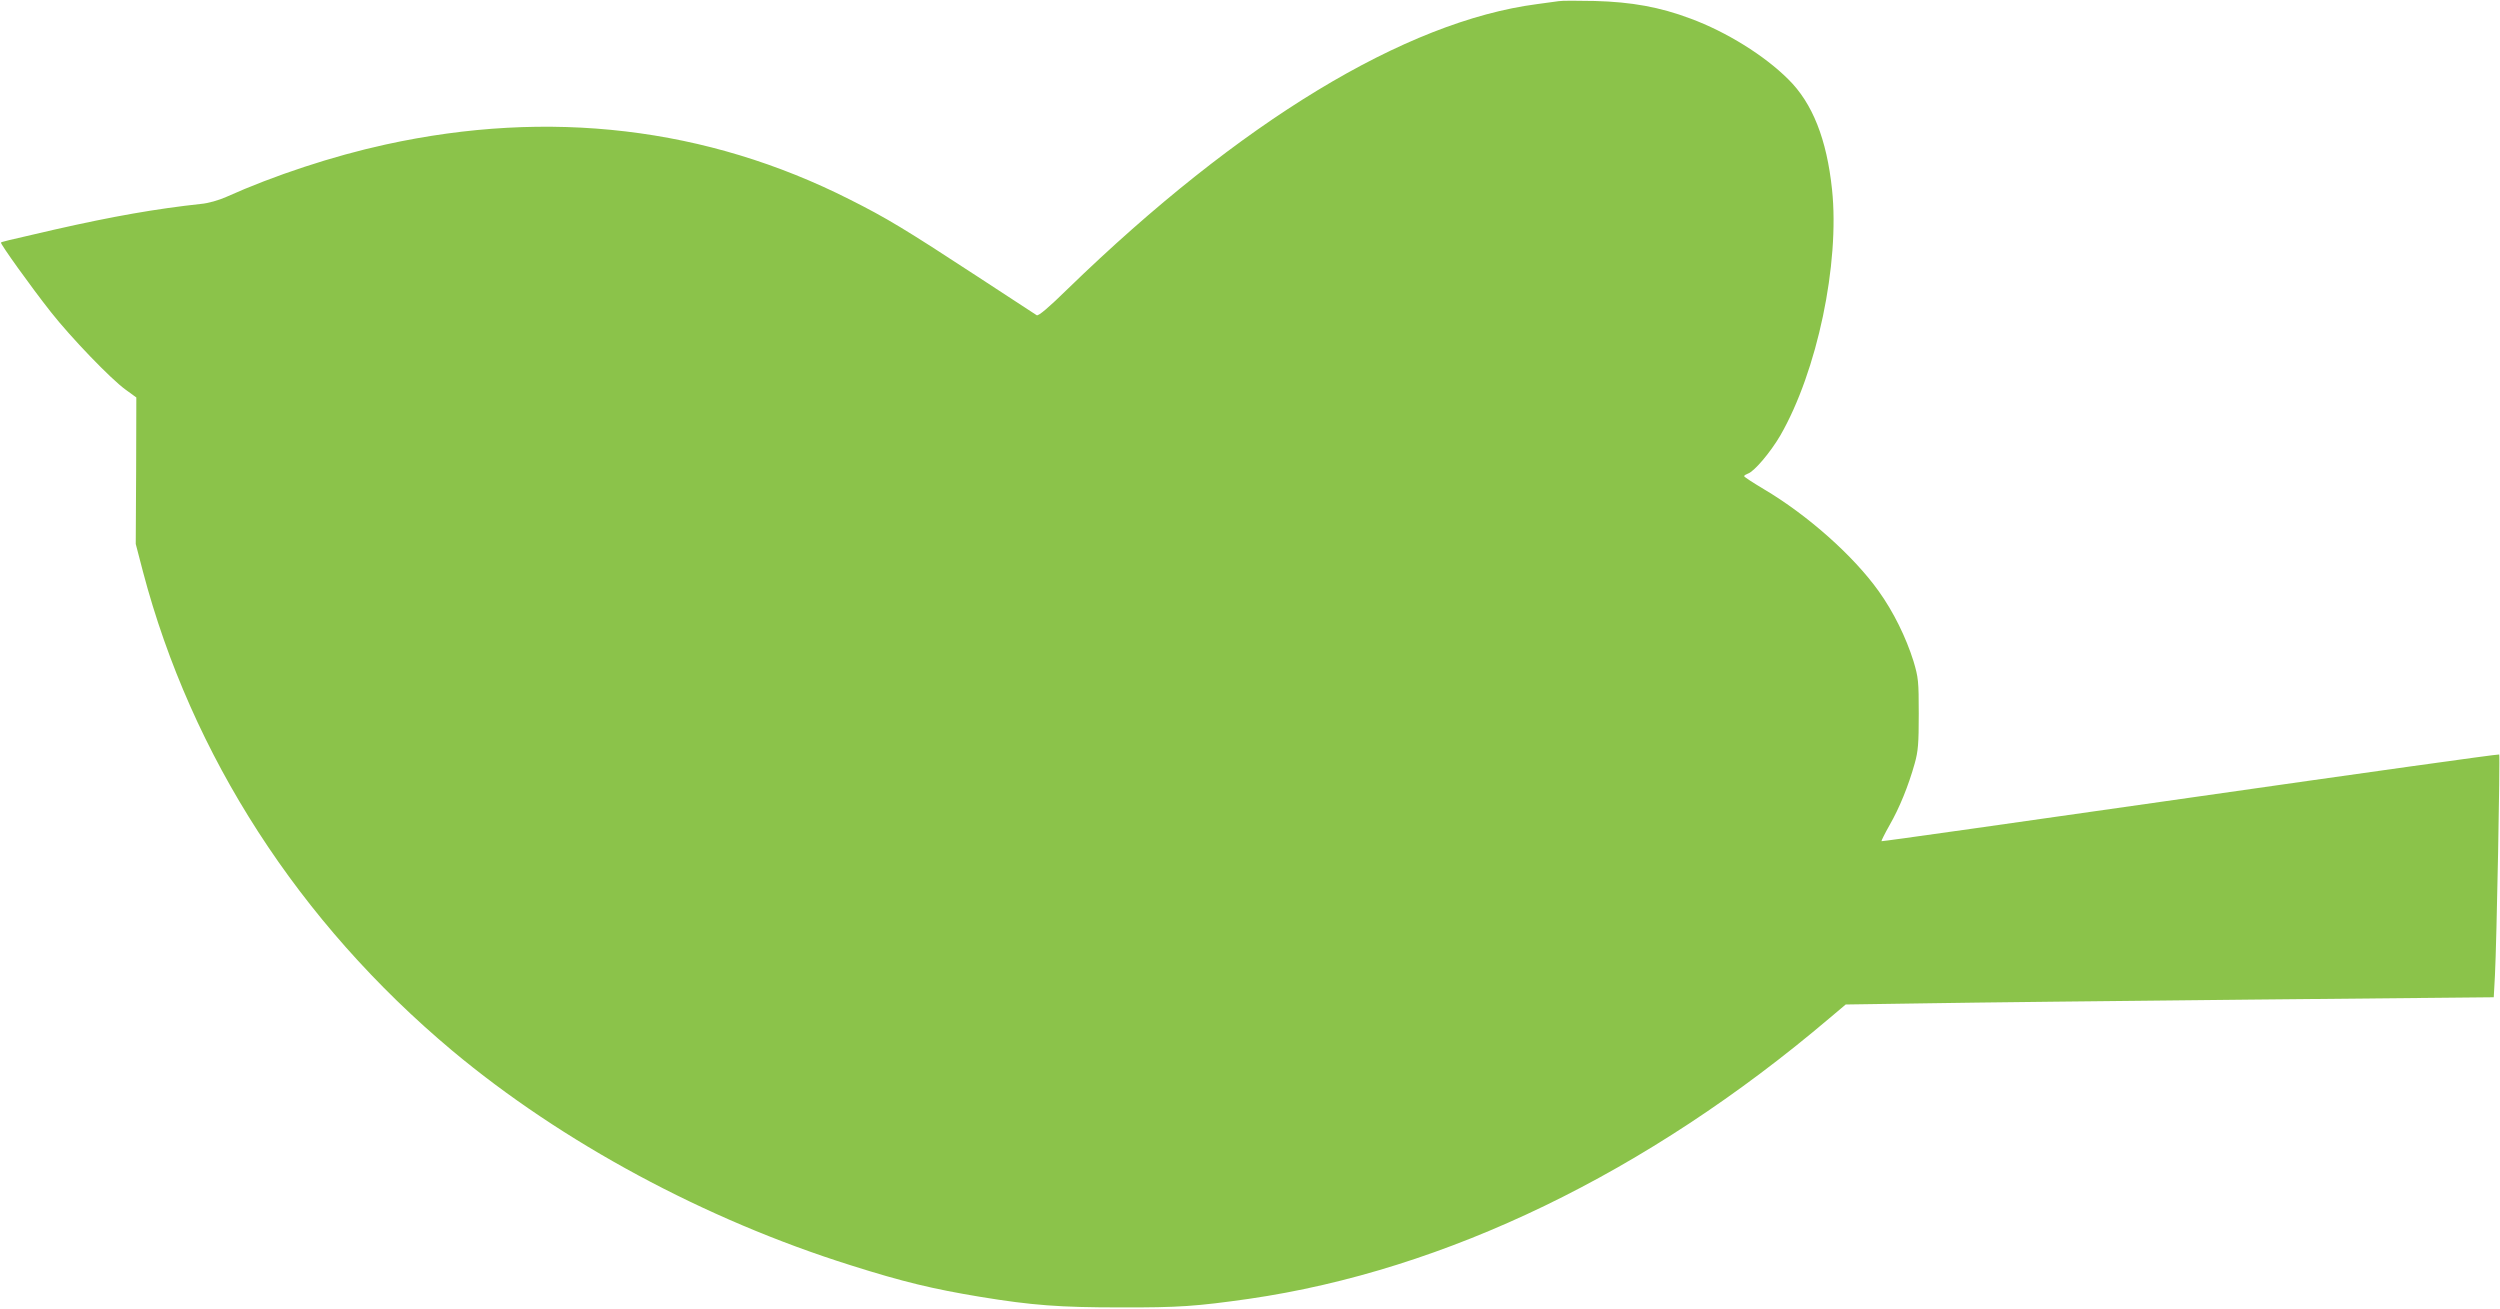
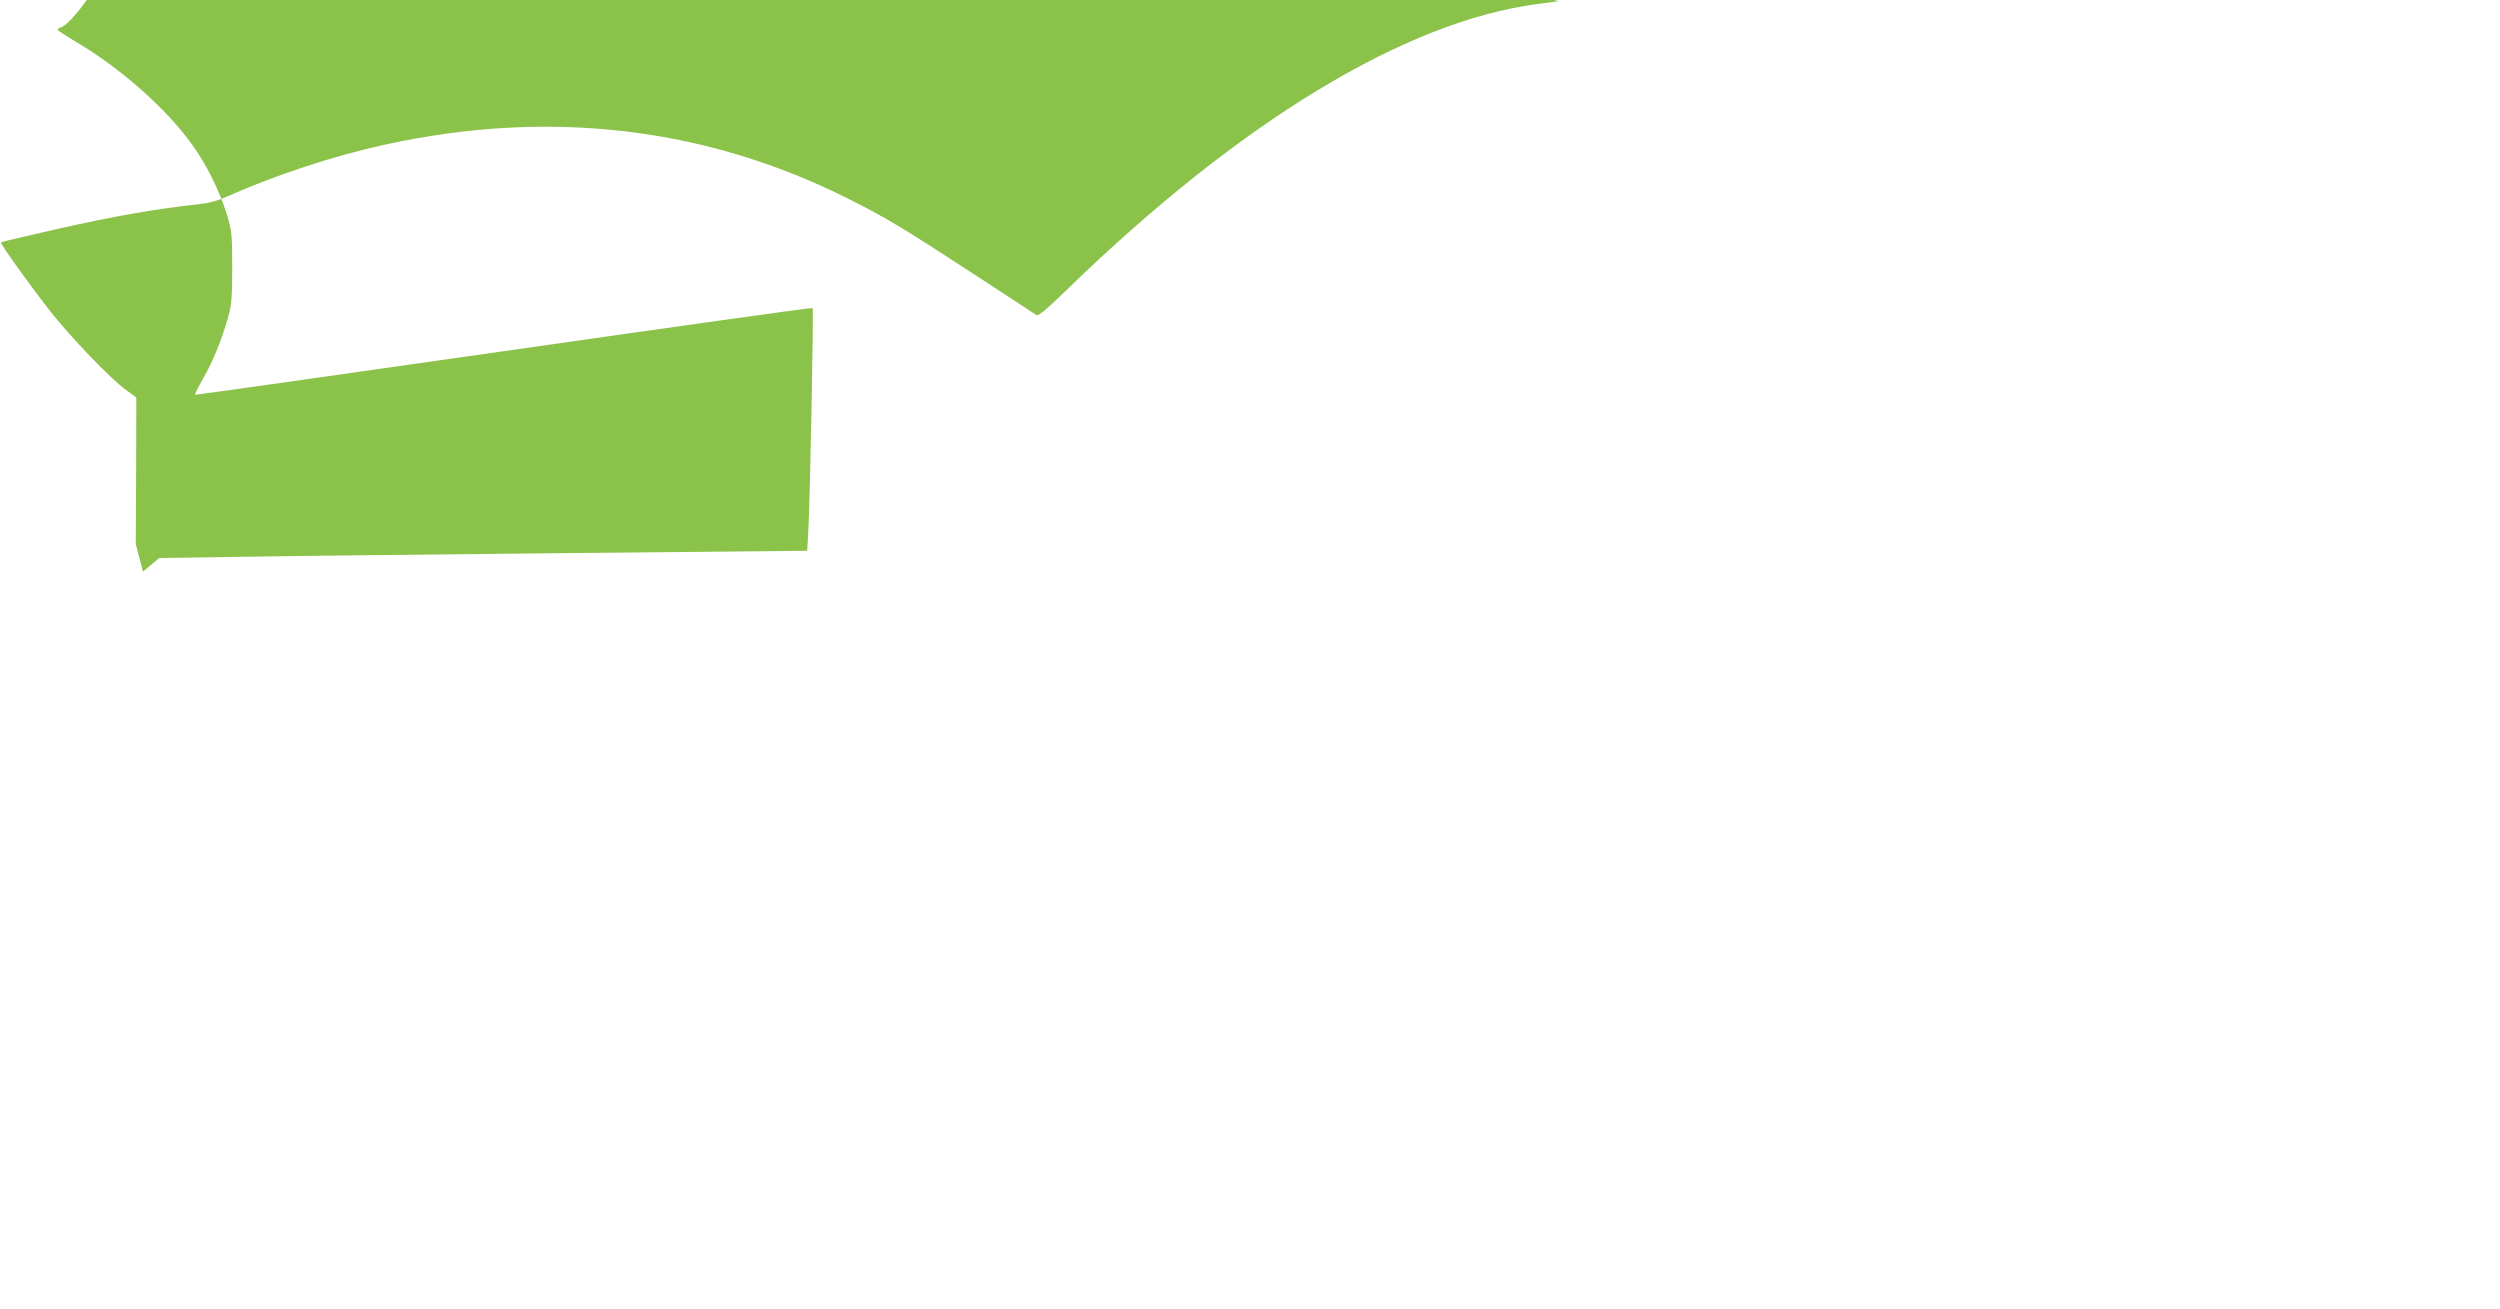
<svg xmlns="http://www.w3.org/2000/svg" version="1.0" width="1280pt" height="670pt" viewBox="0 0 1280 670" preserveAspectRatio="xMidYMid meet">
  <g transform="translate(0,670) scale(0.1,-0.1)" fill="#8bc34a" stroke="none">
-     <path d="M7980 6694 c-14 -2 -63 -9 -110 -15 -674 -88 -1521 -602 -2402 -1457 -99 -97 -151 -141 -160 -136 -7 4 -143 93 -303 198 -373 244 -466 300 -655 395 -732 370 -1537 465 -2376 281 -270 -59 -570 -158 -815 -268 -38 -17 -93 -33 -130 -36 -229 -25 -448 -63 -752 -132 -257 -59 -268 -62 -272 -66 -5 -5 154 -227 255 -355 103 -131 308 -344 383 -398 l55 -40 -1 -375 -2 -375 37 -142 c248 -941 798 -1794 1583 -2452 562 -470 1295 -865 2040 -1099 268 -85 423 -122 665 -162 262 -43 406 -54 715 -54 301 -1 392 6 660 44 1007 146 2039 645 2972 1437 l83 70 412 6 c227 4 974 12 1660 19 l1246 12 6 110 c9 170 27 1128 22 1133 -3 3 -715 -97 -1582 -221 -868 -124 -1579 -225 -1581 -223 -1 2 17 39 42 83 50 87 96 200 128 314 18 64 21 103 21 255 0 168 -2 186 -27 270 -38 121 -102 252 -178 358 -129 181 -364 390 -589 523 -55 33 -100 62 -100 66 0 4 9 9 19 13 32 10 115 108 166 195 189 328 305 881 265 1260 -27 257 -100 442 -224 564 -122 122 -317 243 -501 311 -157 59 -302 85 -490 90 -88 2 -171 2 -185 -1z" />
+     <path d="M7980 6694 c-14 -2 -63 -9 -110 -15 -674 -88 -1521 -602 -2402 -1457 -99 -97 -151 -141 -160 -136 -7 4 -143 93 -303 198 -373 244 -466 300 -655 395 -732 370 -1537 465 -2376 281 -270 -59 -570 -158 -815 -268 -38 -17 -93 -33 -130 -36 -229 -25 -448 -63 -752 -132 -257 -59 -268 -62 -272 -66 -5 -5 154 -227 255 -355 103 -131 308 -344 383 -398 l55 -40 -1 -375 -2 -375 37 -142 l83 70 412 6 c227 4 974 12 1660 19 l1246 12 6 110 c9 170 27 1128 22 1133 -3 3 -715 -97 -1582 -221 -868 -124 -1579 -225 -1581 -223 -1 2 17 39 42 83 50 87 96 200 128 314 18 64 21 103 21 255 0 168 -2 186 -27 270 -38 121 -102 252 -178 358 -129 181 -364 390 -589 523 -55 33 -100 62 -100 66 0 4 9 9 19 13 32 10 115 108 166 195 189 328 305 881 265 1260 -27 257 -100 442 -224 564 -122 122 -317 243 -501 311 -157 59 -302 85 -490 90 -88 2 -171 2 -185 -1z" />
  </g>
</svg>